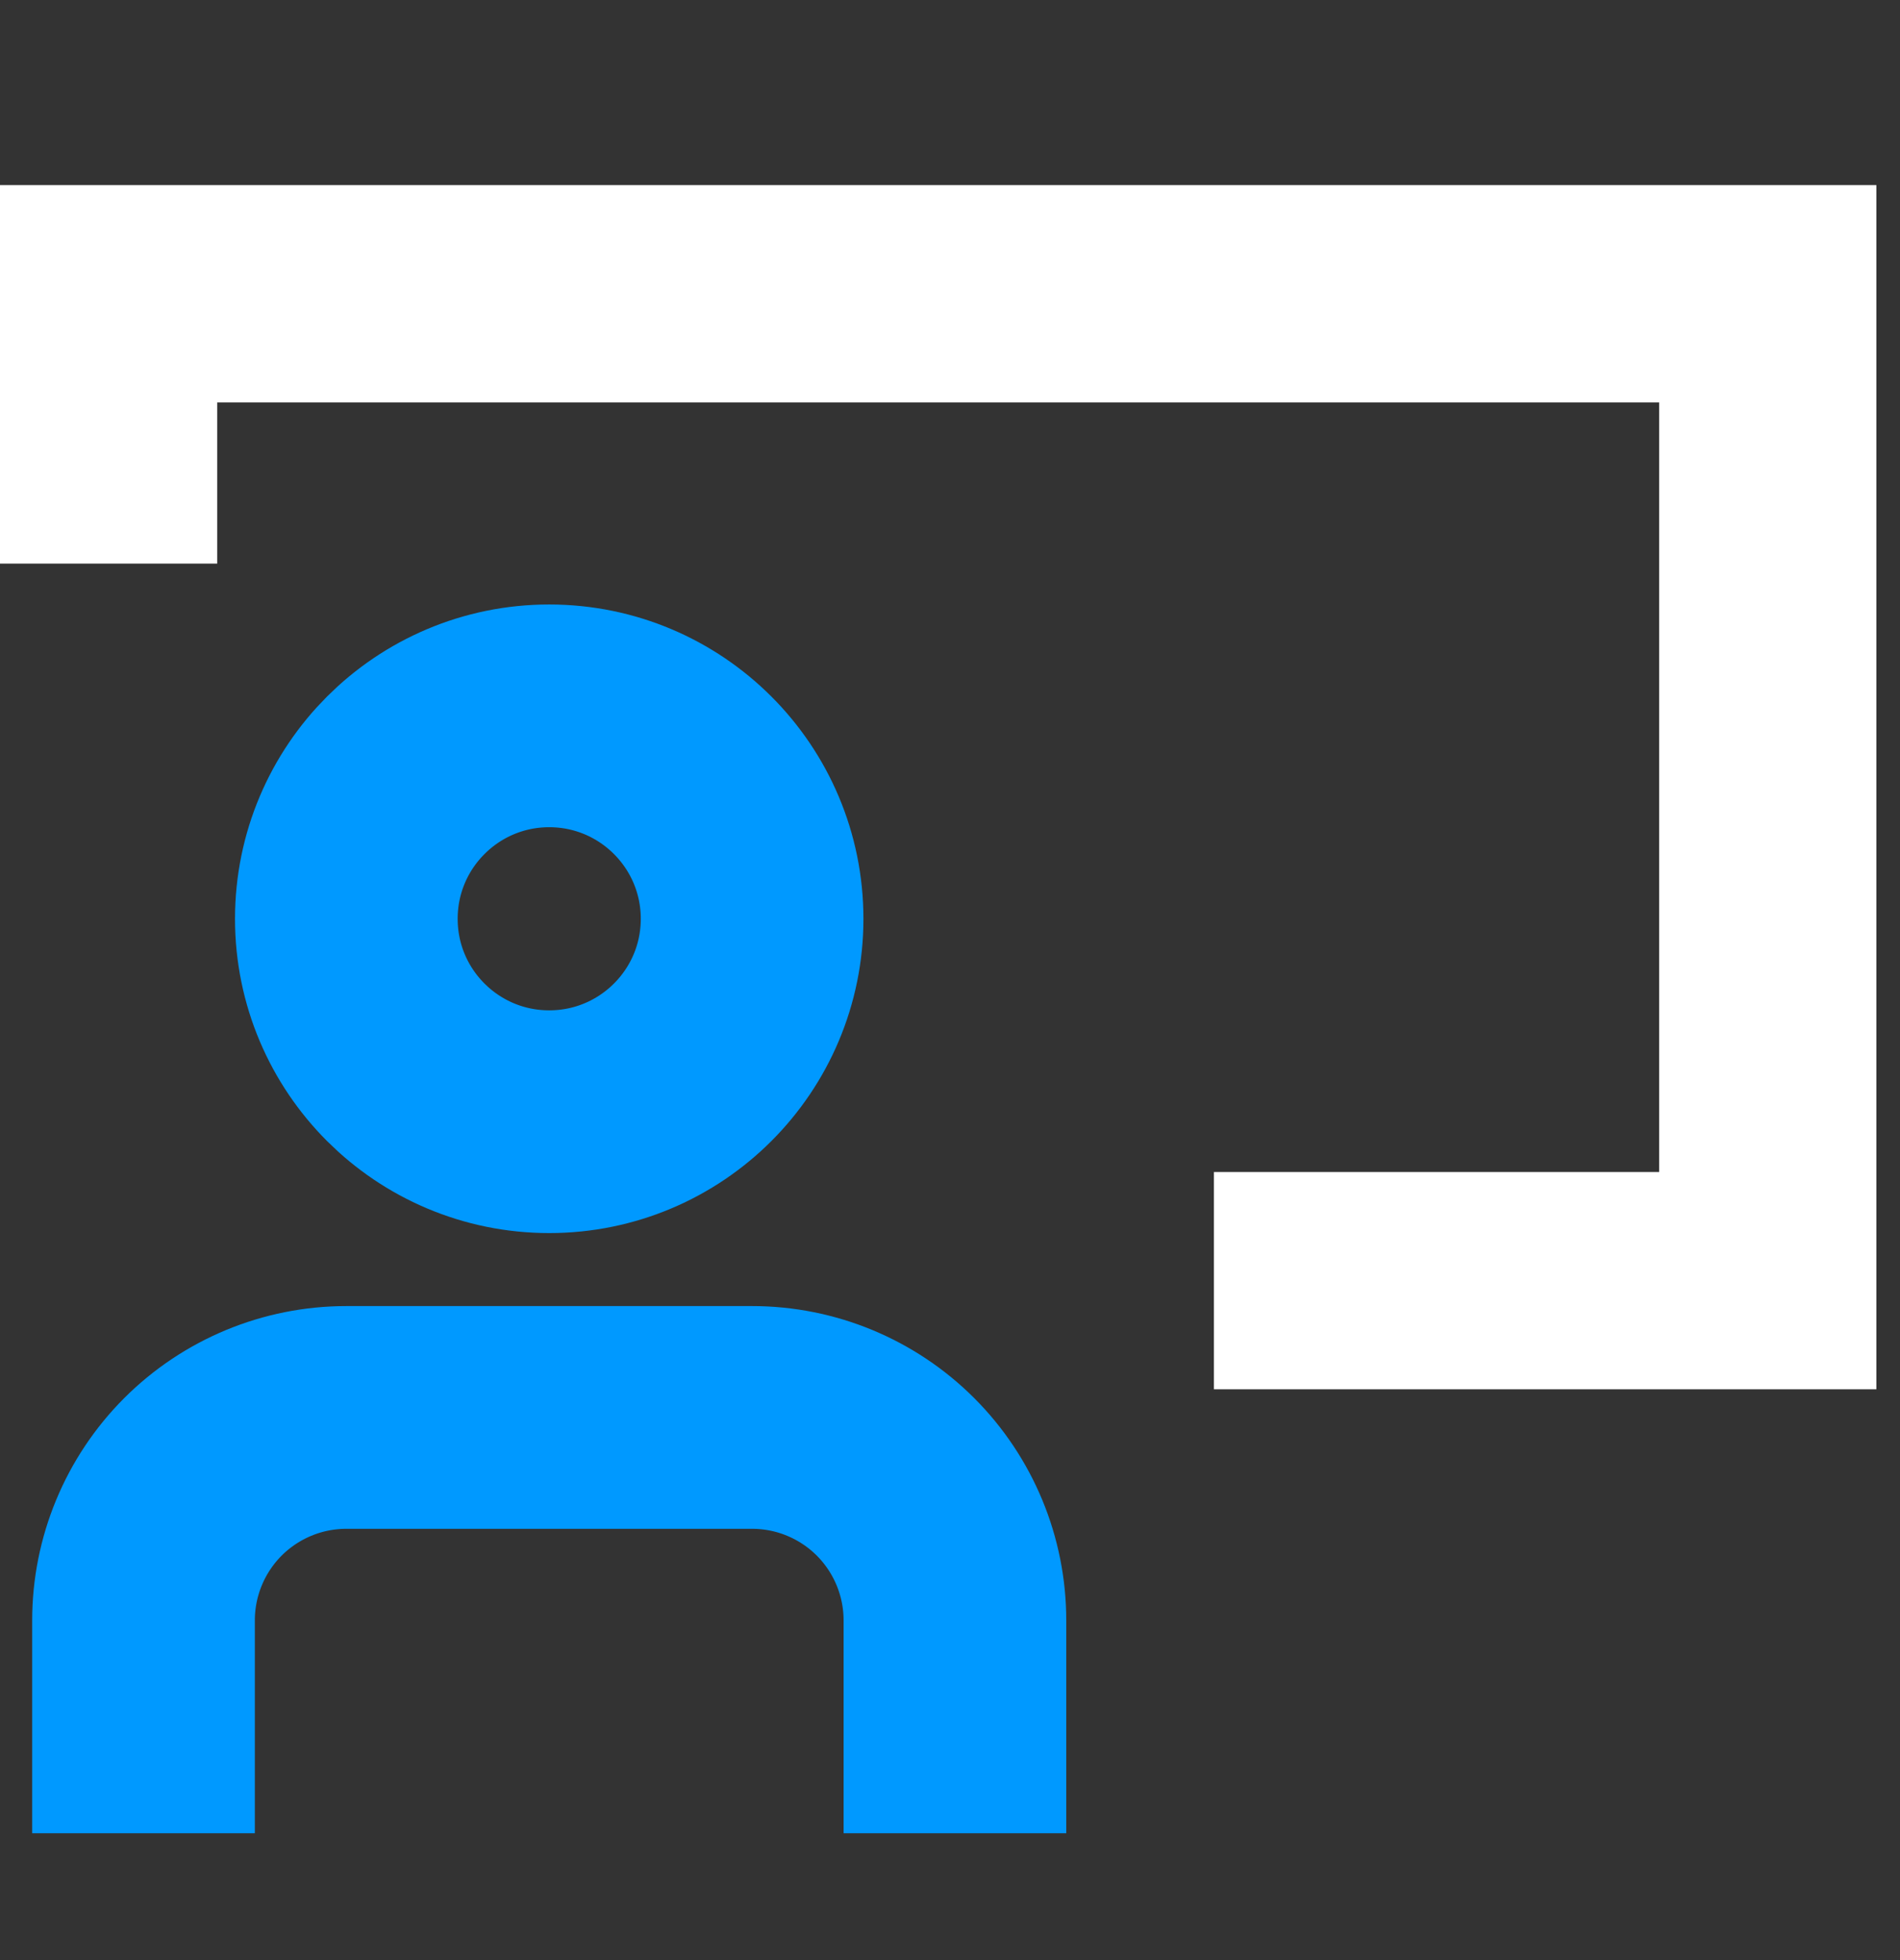
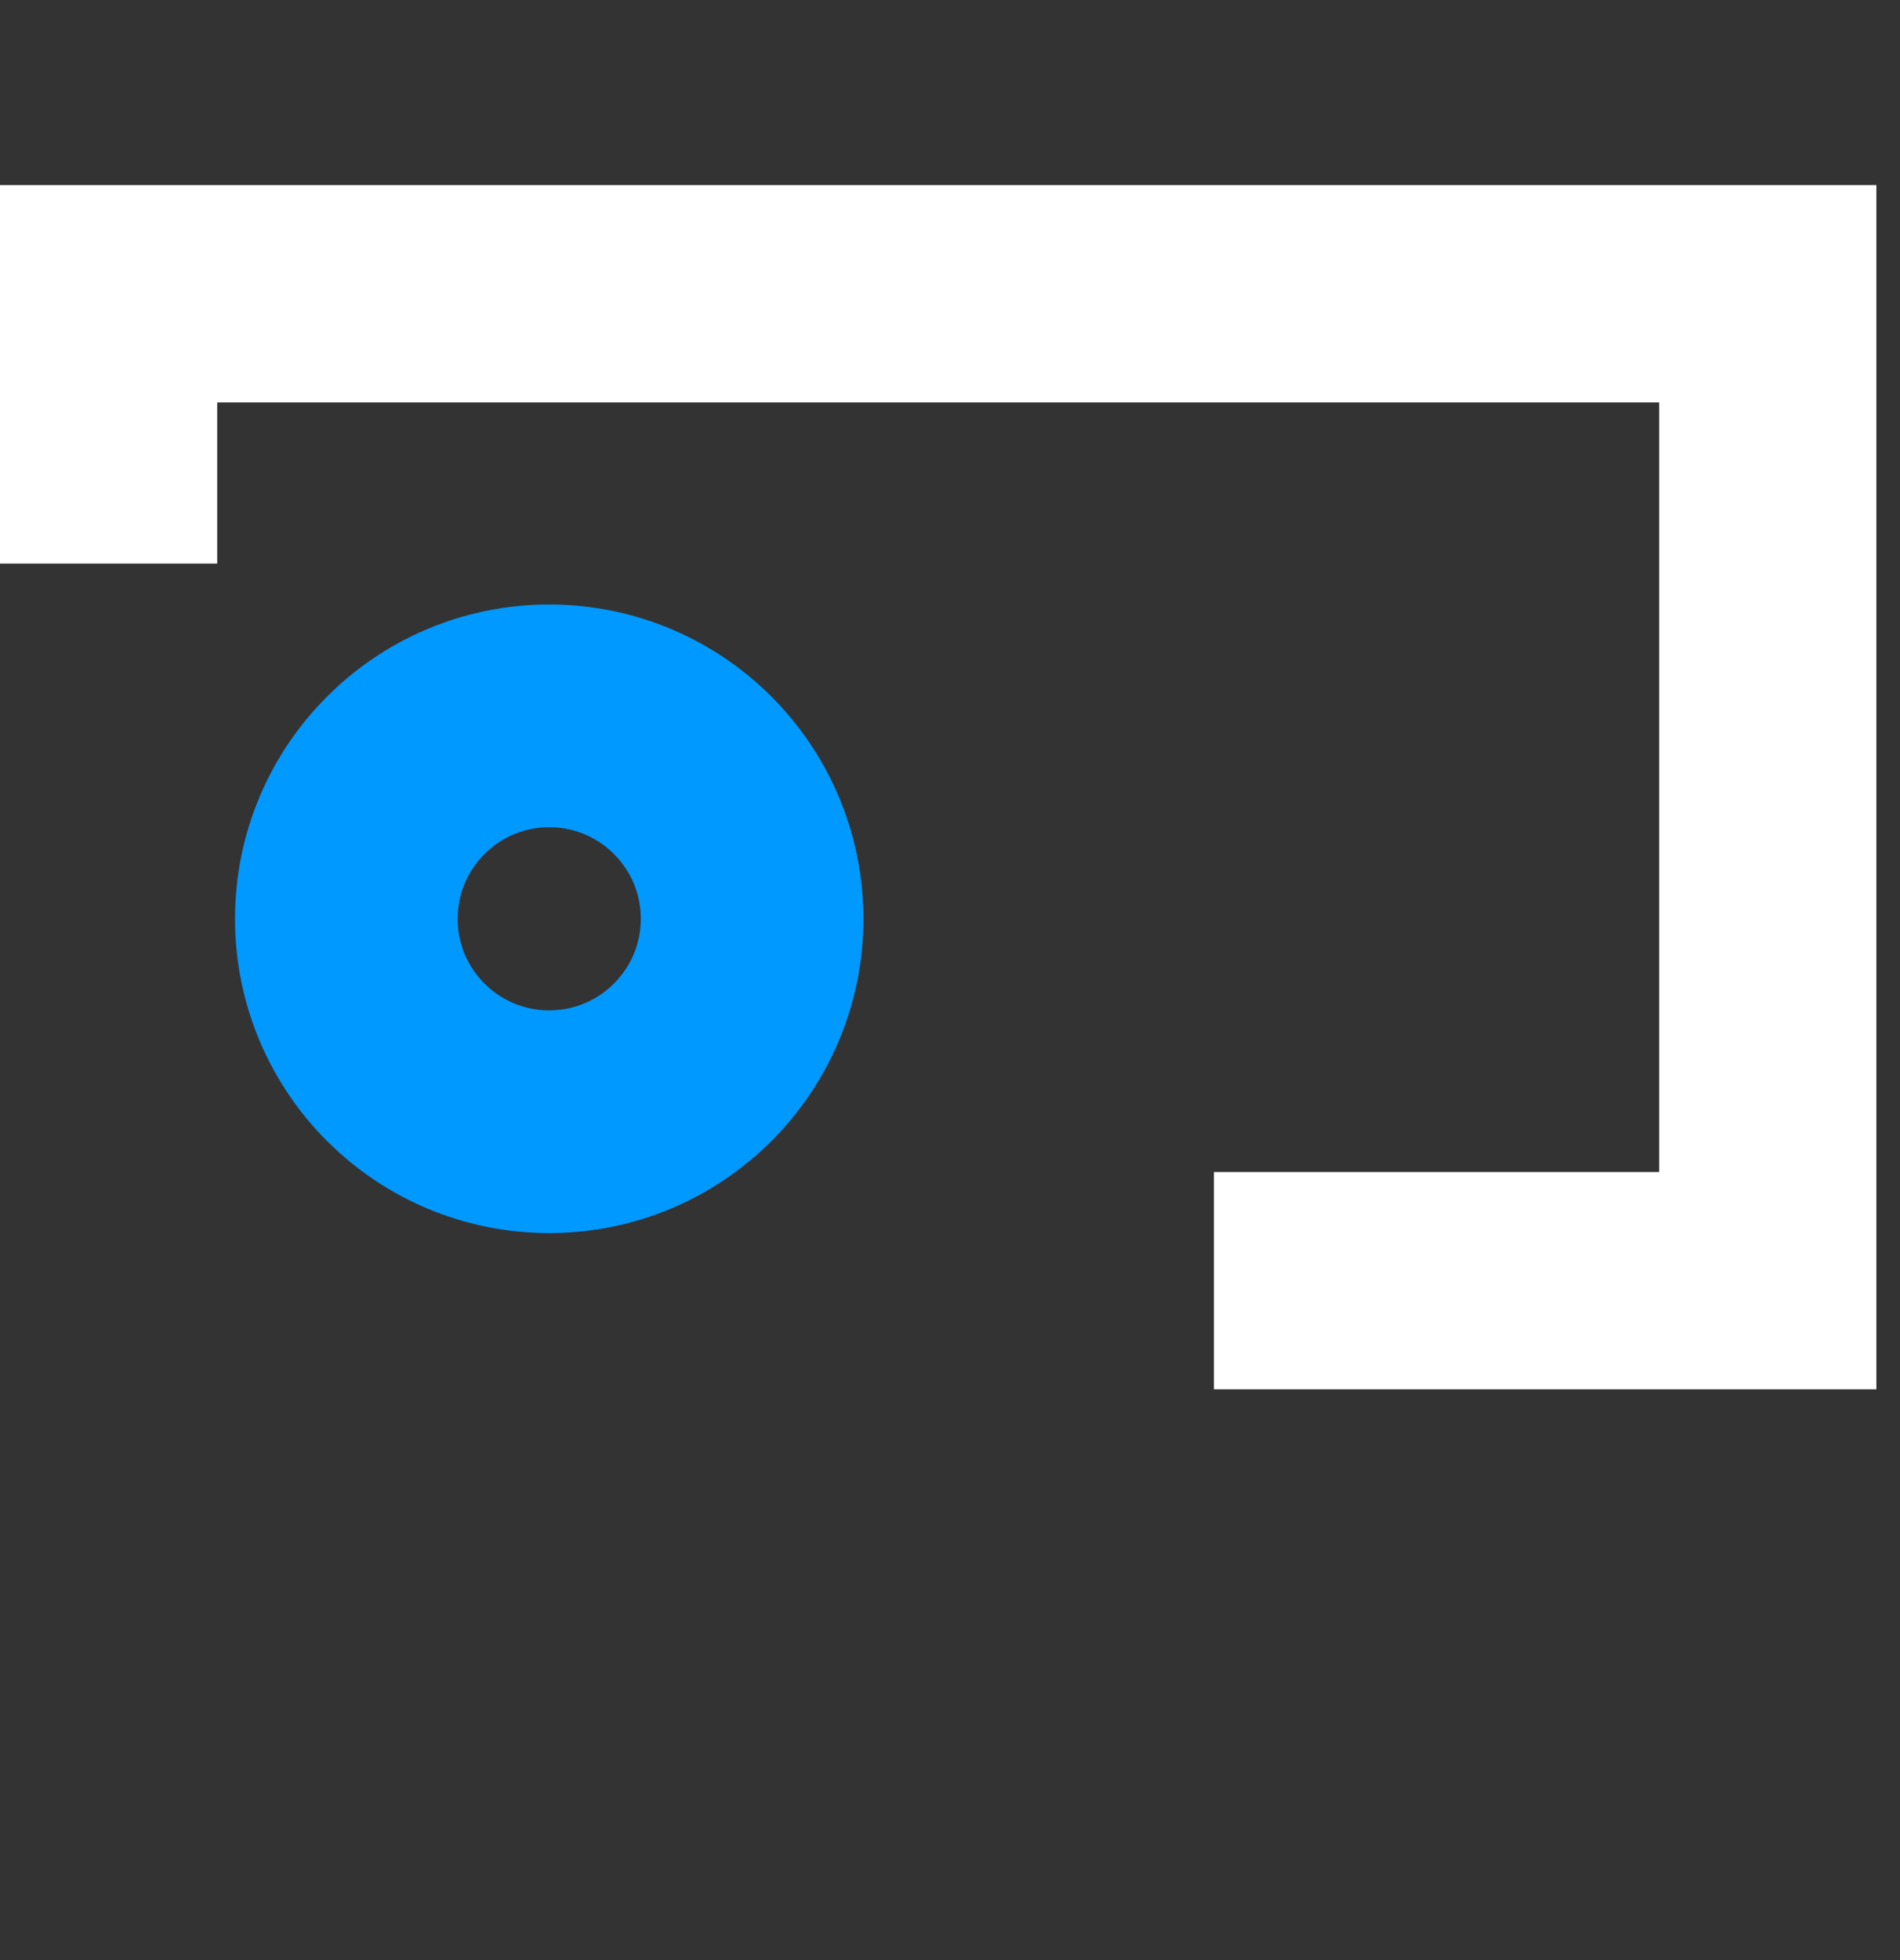
<svg xmlns="http://www.w3.org/2000/svg" width="32" height="33" viewBox="0 0 32 33" fill="none">
  <rect x="0" y="0" width="32" height="33" fill="#333333" stroke="none" />
  <g clip-path="url(#clip0_3884_14556)">
    <path d="M3.658 9.489L3.658 6.775L27.944 6.775L27.944 19.732L20.445 19.732L20.445 23.39L31.602 23.39L31.602 3.116L-0 3.116L-0 9.489L3.658 9.489Z" fill="white" />
-     <path d="M16.083 28.989V27.281C16.083 26.375 15.723 25.506 15.083 24.865C14.442 24.224 13.573 23.864 12.667 23.864H5.833C4.927 23.864 4.058 24.224 3.417 24.865C2.777 25.506 2.417 26.375 2.417 27.281V28.989" stroke="#0099FF" stroke-width="3.75" stroke-linecap="square" stroke-linejoin="round" />
    <path d="M9.25 18.885C11.137 18.885 12.667 17.356 12.667 15.469C12.667 13.582 11.137 12.052 9.25 12.052C7.363 12.052 5.833 13.582 5.833 15.469C5.833 17.356 7.363 18.885 9.25 18.885Z" stroke="#0099FF" stroke-width="3.75" stroke-linecap="square" stroke-linejoin="round" />
  </g>
  <defs>
    <clipPath id="clip0_3884_14556">
      <rect width="32" height="32" fill="white" transform="translate(0 0.116)" />
    </clipPath>
  </defs>
</svg>